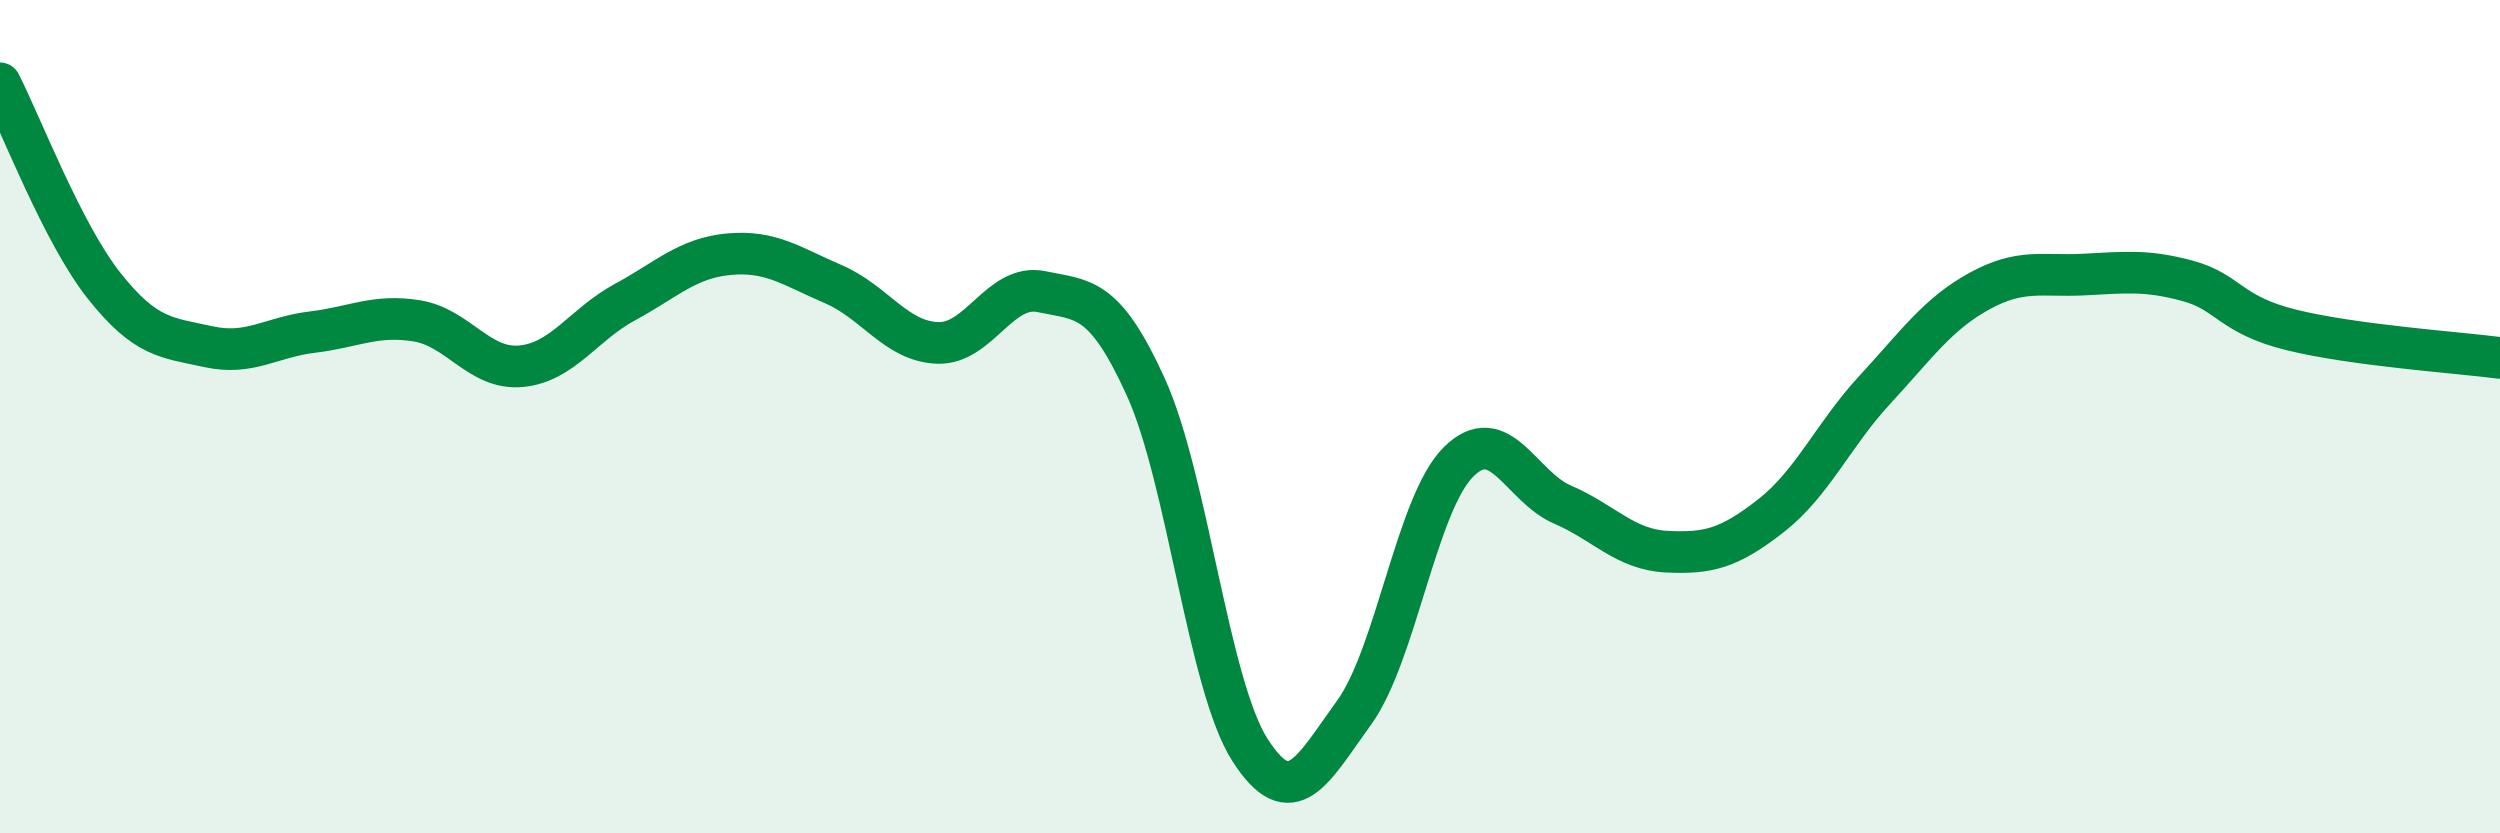
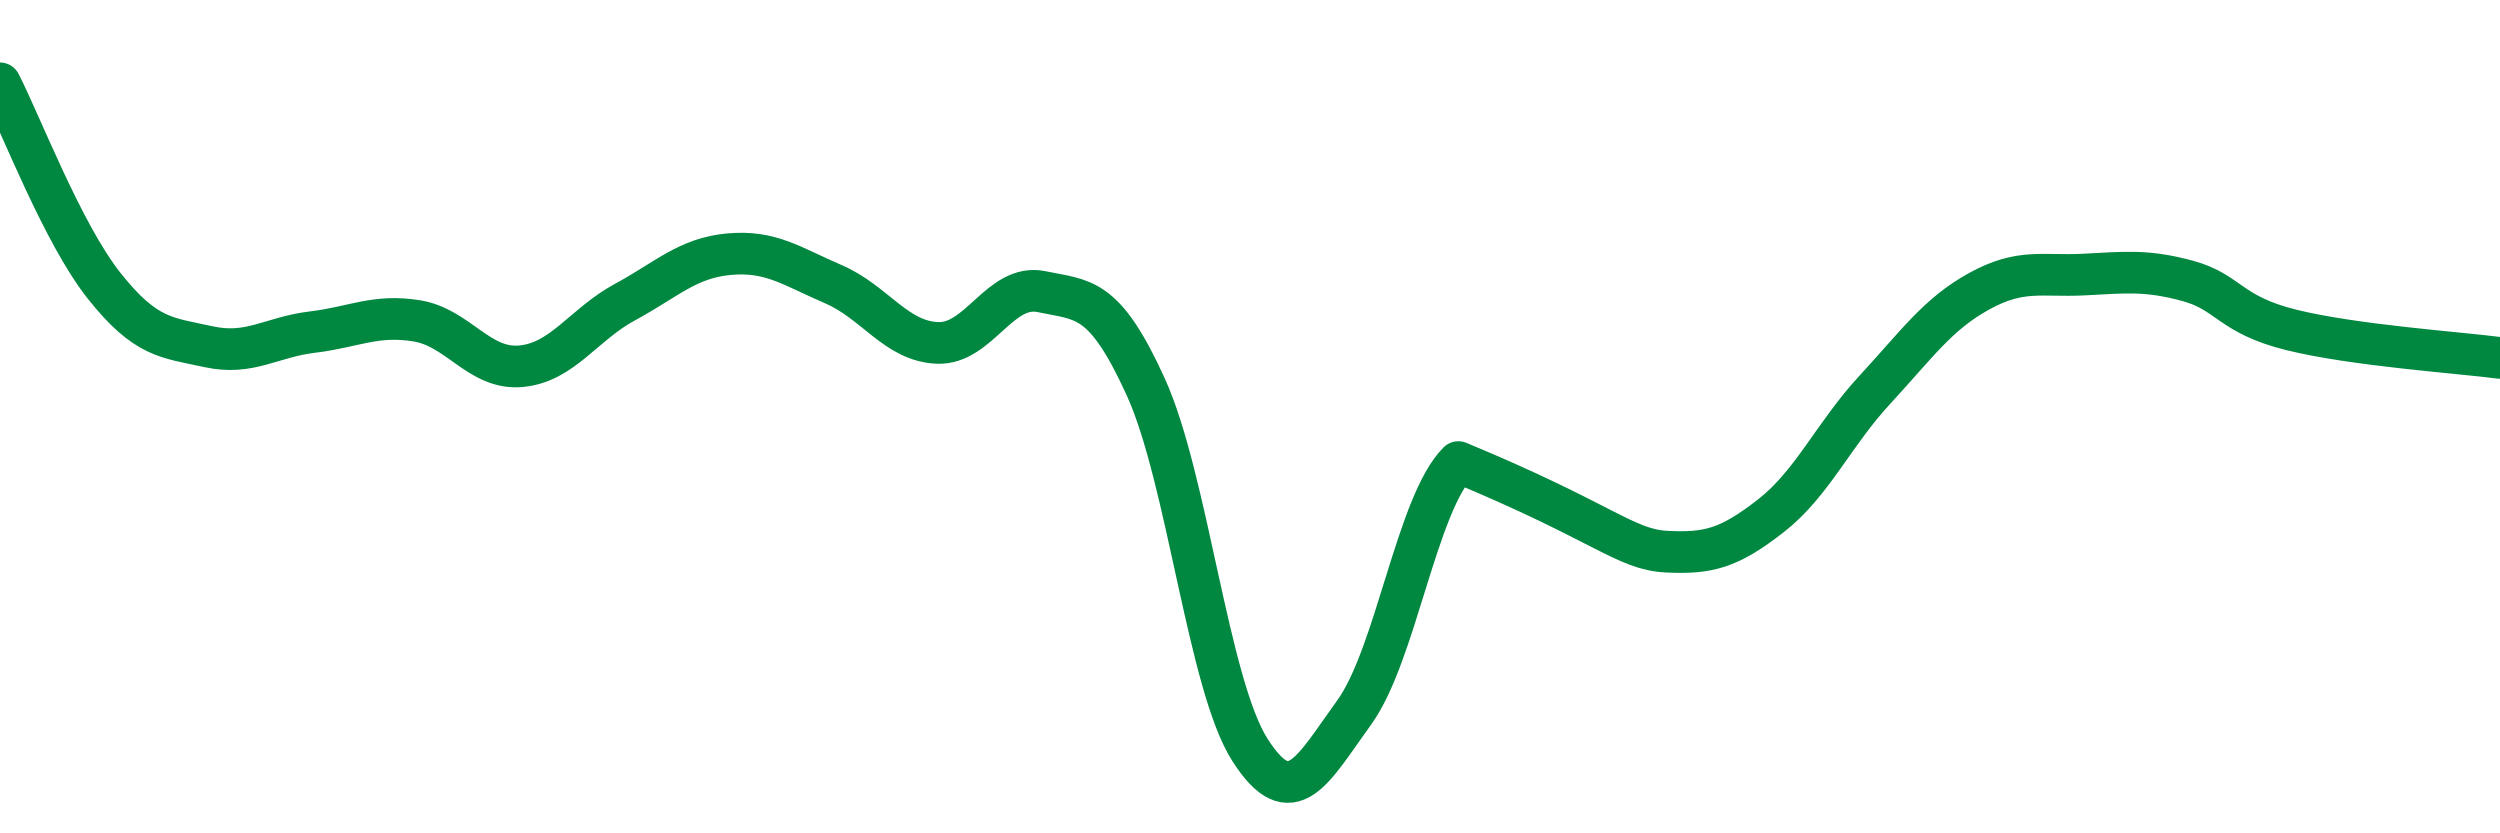
<svg xmlns="http://www.w3.org/2000/svg" width="60" height="20" viewBox="0 0 60 20">
-   <path d="M 0,2 C 0.5,2.97 1.5,5.6 2.5,6.86 C 3.5,8.12 4,8.1 5,8.32 C 6,8.54 6.5,8.09 7.5,7.97 C 8.5,7.85 9,7.54 10,7.7 C 11,7.86 11.5,8.88 12.5,8.79 C 13.5,8.7 14,7.79 15,7.25 C 16,6.71 16.5,6.19 17.5,6.1 C 18.5,6.01 19,6.39 20,6.82 C 21,7.25 21.5,8.19 22.5,8.23 C 23.5,8.27 24,6.79 25,7 C 26,7.21 26.5,7.09 27.5,9.29 C 28.5,11.49 29,16.44 30,18 C 31,19.56 31.5,18.48 32.5,17.1 C 33.5,15.72 34,12.09 35,11.09 C 36,10.09 36.5,11.68 37.5,12.11 C 38.5,12.54 39,13.19 40,13.24 C 41,13.29 41.5,13.16 42.5,12.38 C 43.5,11.6 44,10.43 45,9.35 C 46,8.27 46.5,7.54 47.5,6.99 C 48.5,6.44 49,6.64 50,6.59 C 51,6.54 51.5,6.47 52.5,6.74 C 53.5,7.01 53.5,7.55 55,7.92 C 56.5,8.29 59,8.46 60,8.59L60 20L0 20Z" fill="#008740" opacity="0.1" stroke-linecap="round" stroke-linejoin="round" />
-   <path d="M 0,2 C 0.5,2.97 1.5,5.6 2.5,6.86 C 3.5,8.12 4,8.1 5,8.32 C 6,8.54 6.5,8.09 7.5,7.97 C 8.5,7.85 9,7.54 10,7.7 C 11,7.86 11.5,8.88 12.5,8.79 C 13.5,8.7 14,7.79 15,7.25 C 16,6.71 16.5,6.19 17.5,6.1 C 18.5,6.01 19,6.39 20,6.82 C 21,7.25 21.5,8.19 22.5,8.23 C 23.5,8.27 24,6.79 25,7 C 26,7.21 26.5,7.09 27.5,9.29 C 28.5,11.49 29,16.44 30,18 C 31,19.56 31.5,18.48 32.5,17.1 C 33.5,15.72 34,12.09 35,11.09 C 36,10.09 36.5,11.68 37.5,12.11 C 38.5,12.54 39,13.19 40,13.24 C 41,13.29 41.5,13.16 42.5,12.38 C 43.5,11.6 44,10.43 45,9.35 C 46,8.27 46.5,7.54 47.5,6.99 C 48.5,6.44 49,6.64 50,6.59 C 51,6.54 51.5,6.47 52.5,6.74 C 53.5,7.01 53.5,7.55 55,7.92 C 56.5,8.29 59,8.46 60,8.59" stroke="#008740" stroke-width="1" fill="none" stroke-linecap="round" stroke-linejoin="round" />
+   <path d="M 0,2 C 0.5,2.97 1.5,5.6 2.5,6.86 C 3.5,8.12 4,8.1 5,8.32 C 6,8.54 6.5,8.09 7.5,7.97 C 8.5,7.85 9,7.54 10,7.7 C 11,7.86 11.5,8.88 12.5,8.79 C 13.5,8.7 14,7.79 15,7.25 C 16,6.71 16.5,6.19 17.5,6.1 C 18.5,6.01 19,6.39 20,6.82 C 21,7.25 21.5,8.19 22.5,8.23 C 23.5,8.27 24,6.79 25,7 C 26,7.21 26.5,7.09 27.5,9.29 C 28.5,11.49 29,16.44 30,18 C 31,19.56 31.5,18.48 32.5,17.1 C 33.5,15.72 34,12.09 35,11.09 C 38.5,12.54 39,13.19 40,13.24 C 41,13.29 41.5,13.16 42.5,12.38 C 43.5,11.6 44,10.43 45,9.35 C 46,8.27 46.5,7.54 47.5,6.99 C 48.5,6.44 49,6.64 50,6.59 C 51,6.54 51.5,6.47 52.5,6.74 C 53.5,7.01 53.5,7.55 55,7.92 C 56.5,8.29 59,8.46 60,8.59" stroke="#008740" stroke-width="1" fill="none" stroke-linecap="round" stroke-linejoin="round" />
</svg>